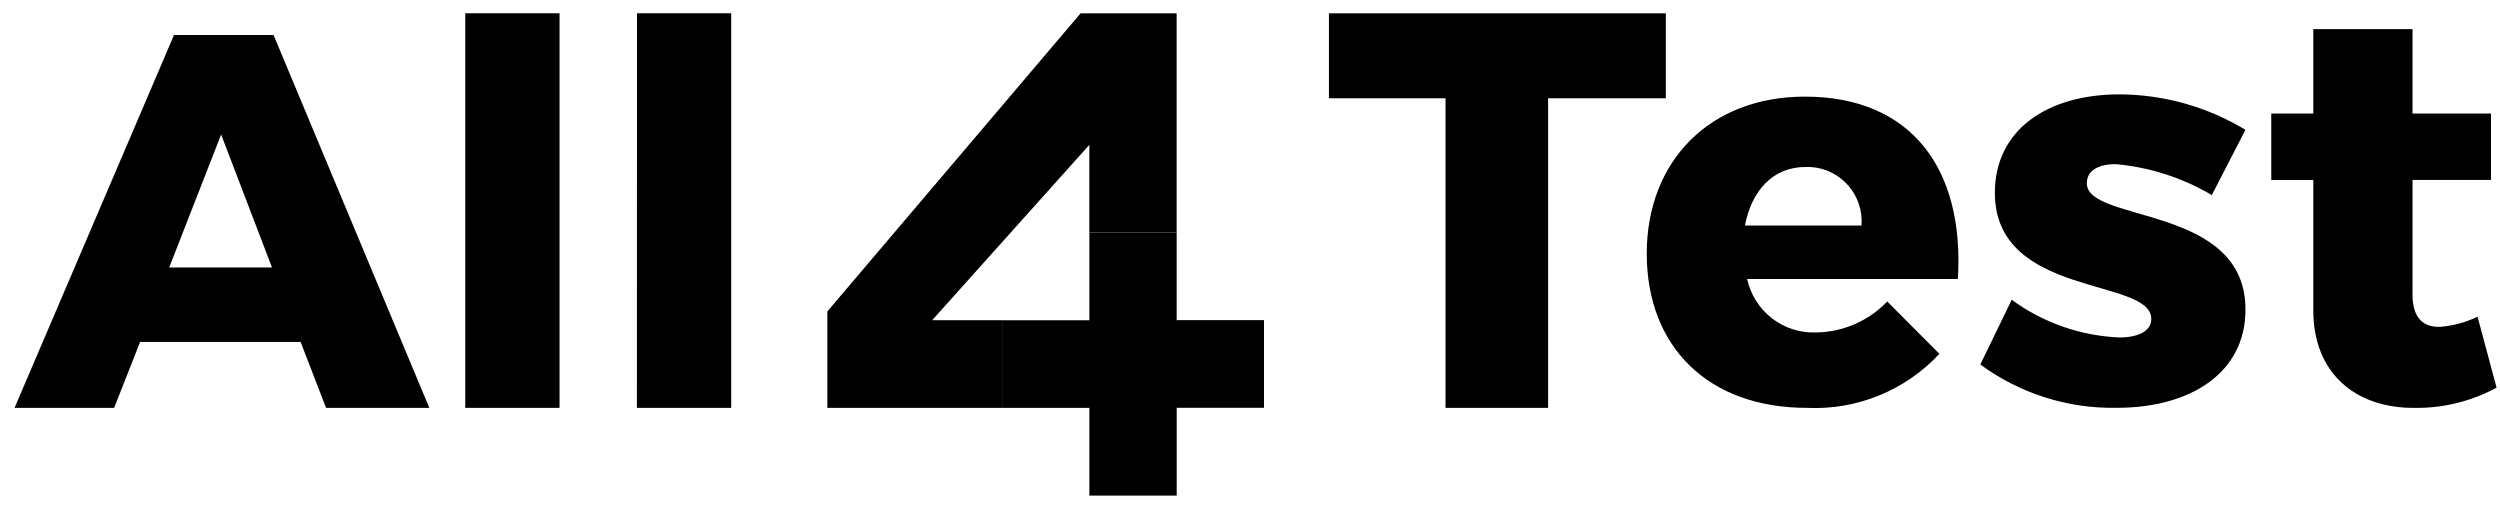
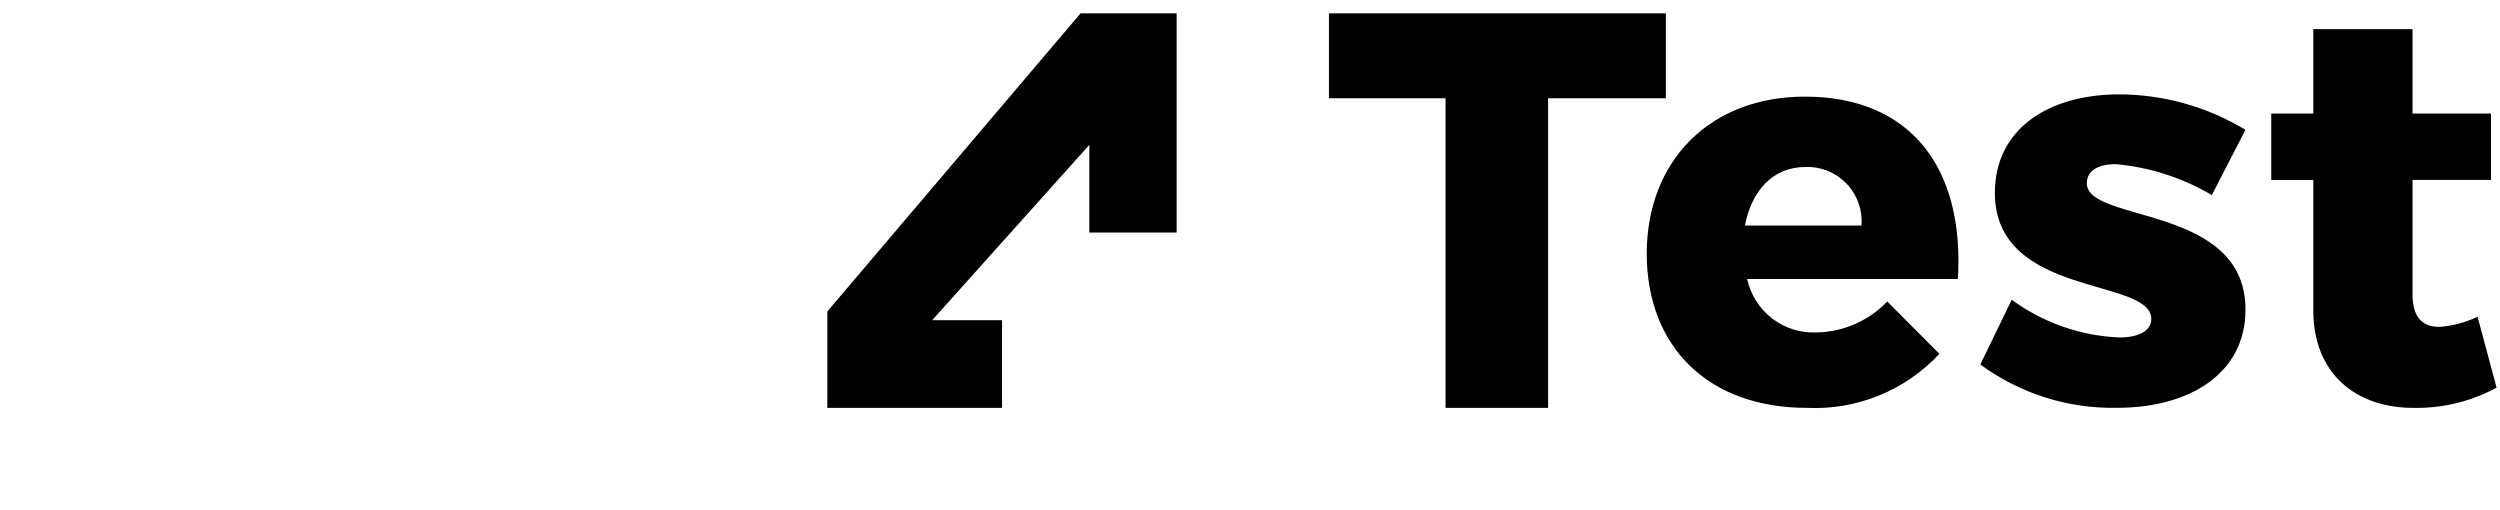
<svg xmlns="http://www.w3.org/2000/svg" width="157" height="32" viewBox="0 0 157 32" fill="none">
  <path d="M67.861 0.837L51.957 19.558V25.616H62.928V20.108H58.541L68.41 9.097V14.603H73.893V0.837H67.861Z" fill="#7E8CA3" style="fill:#7E8CA3;fill:color(display-p3 0.494 0.549 0.639);fill-opacity:1;" />
-   <path d="M68.413 14.605V20.111H62.93V25.616H68.413V31.122H73.897V25.611H79.38V20.105H73.895V14.604H68.412L68.413 14.605Z" fill="#7E8CA3" style="fill:#7E8CA3;fill:color(display-p3 0.494 0.549 0.639);fill-opacity:1;" />
-   <path d="M13.887 8.447L17.081 16.796H10.627L13.887 8.447ZM10.927 2.2L0.914 25.614H7.168L8.799 21.474H18.879L20.476 25.614H26.962L17.18 2.2H10.927ZM29.218 25.614H35.139V0.832H29.218V25.614ZM39.997 25.614H45.919V0.832H40.002L39.998 25.614H39.997Z" fill="#7E8CA3" style="fill:#7E8CA3;fill:color(display-p3 0.494 0.549 0.639);fill-opacity:1;" />
  <path d="M104.614 0.837V6.173H97.221V25.614H90.779V6.173H83.457V0.837H104.616H104.614ZM122.957 17.521H109.72C110.165 19.545 111.988 20.958 114.05 20.878C115.739 20.857 117.349 20.156 118.52 18.934L121.794 22.221C119.652 24.52 116.616 25.76 113.486 25.614C107.255 25.614 103.416 21.762 103.416 15.93C103.416 10.098 107.395 6.068 113.344 6.068C119.998 6.068 123.377 10.556 122.955 17.519M116.902 14.162C117.047 12.281 115.645 10.64 113.773 10.494C113.643 10.483 113.512 10.482 113.381 10.487C111.34 10.487 110.002 11.971 109.58 14.162H116.902ZM132.849 10.31C131.793 10.31 131.053 10.699 131.053 11.511C131.053 14.02 141.051 12.819 141.015 19.463C141.015 23.383 137.601 25.61 132.953 25.61C129.871 25.674 126.852 24.718 124.364 22.89L126.336 18.825C128.307 20.267 130.659 21.09 133.095 21.193C134.256 21.193 135.101 20.805 135.101 20.028C135.101 17.412 125.278 18.72 125.278 12.11C125.278 8.117 128.621 5.926 133.093 5.926C135.885 5.936 138.623 6.706 141.014 8.153L138.902 12.251C137.053 11.159 134.983 10.494 132.847 10.307M156.788 24.342C155.212 25.2 153.441 25.639 151.649 25.614C147.952 25.649 145.276 23.458 145.276 19.499V11.303H142.636V7.128H145.276V1.828H151.507V7.128H156.435V11.299H151.507V18.51C151.507 19.923 152.141 20.559 153.232 20.525C154.052 20.463 154.85 20.247 155.59 19.889L156.786 24.342H156.788Z" fill="#7E8CA3" style="fill:#7E8CA3;fill:color(display-p3 0.494 0.549 0.639);fill-opacity:1;" />
</svg>